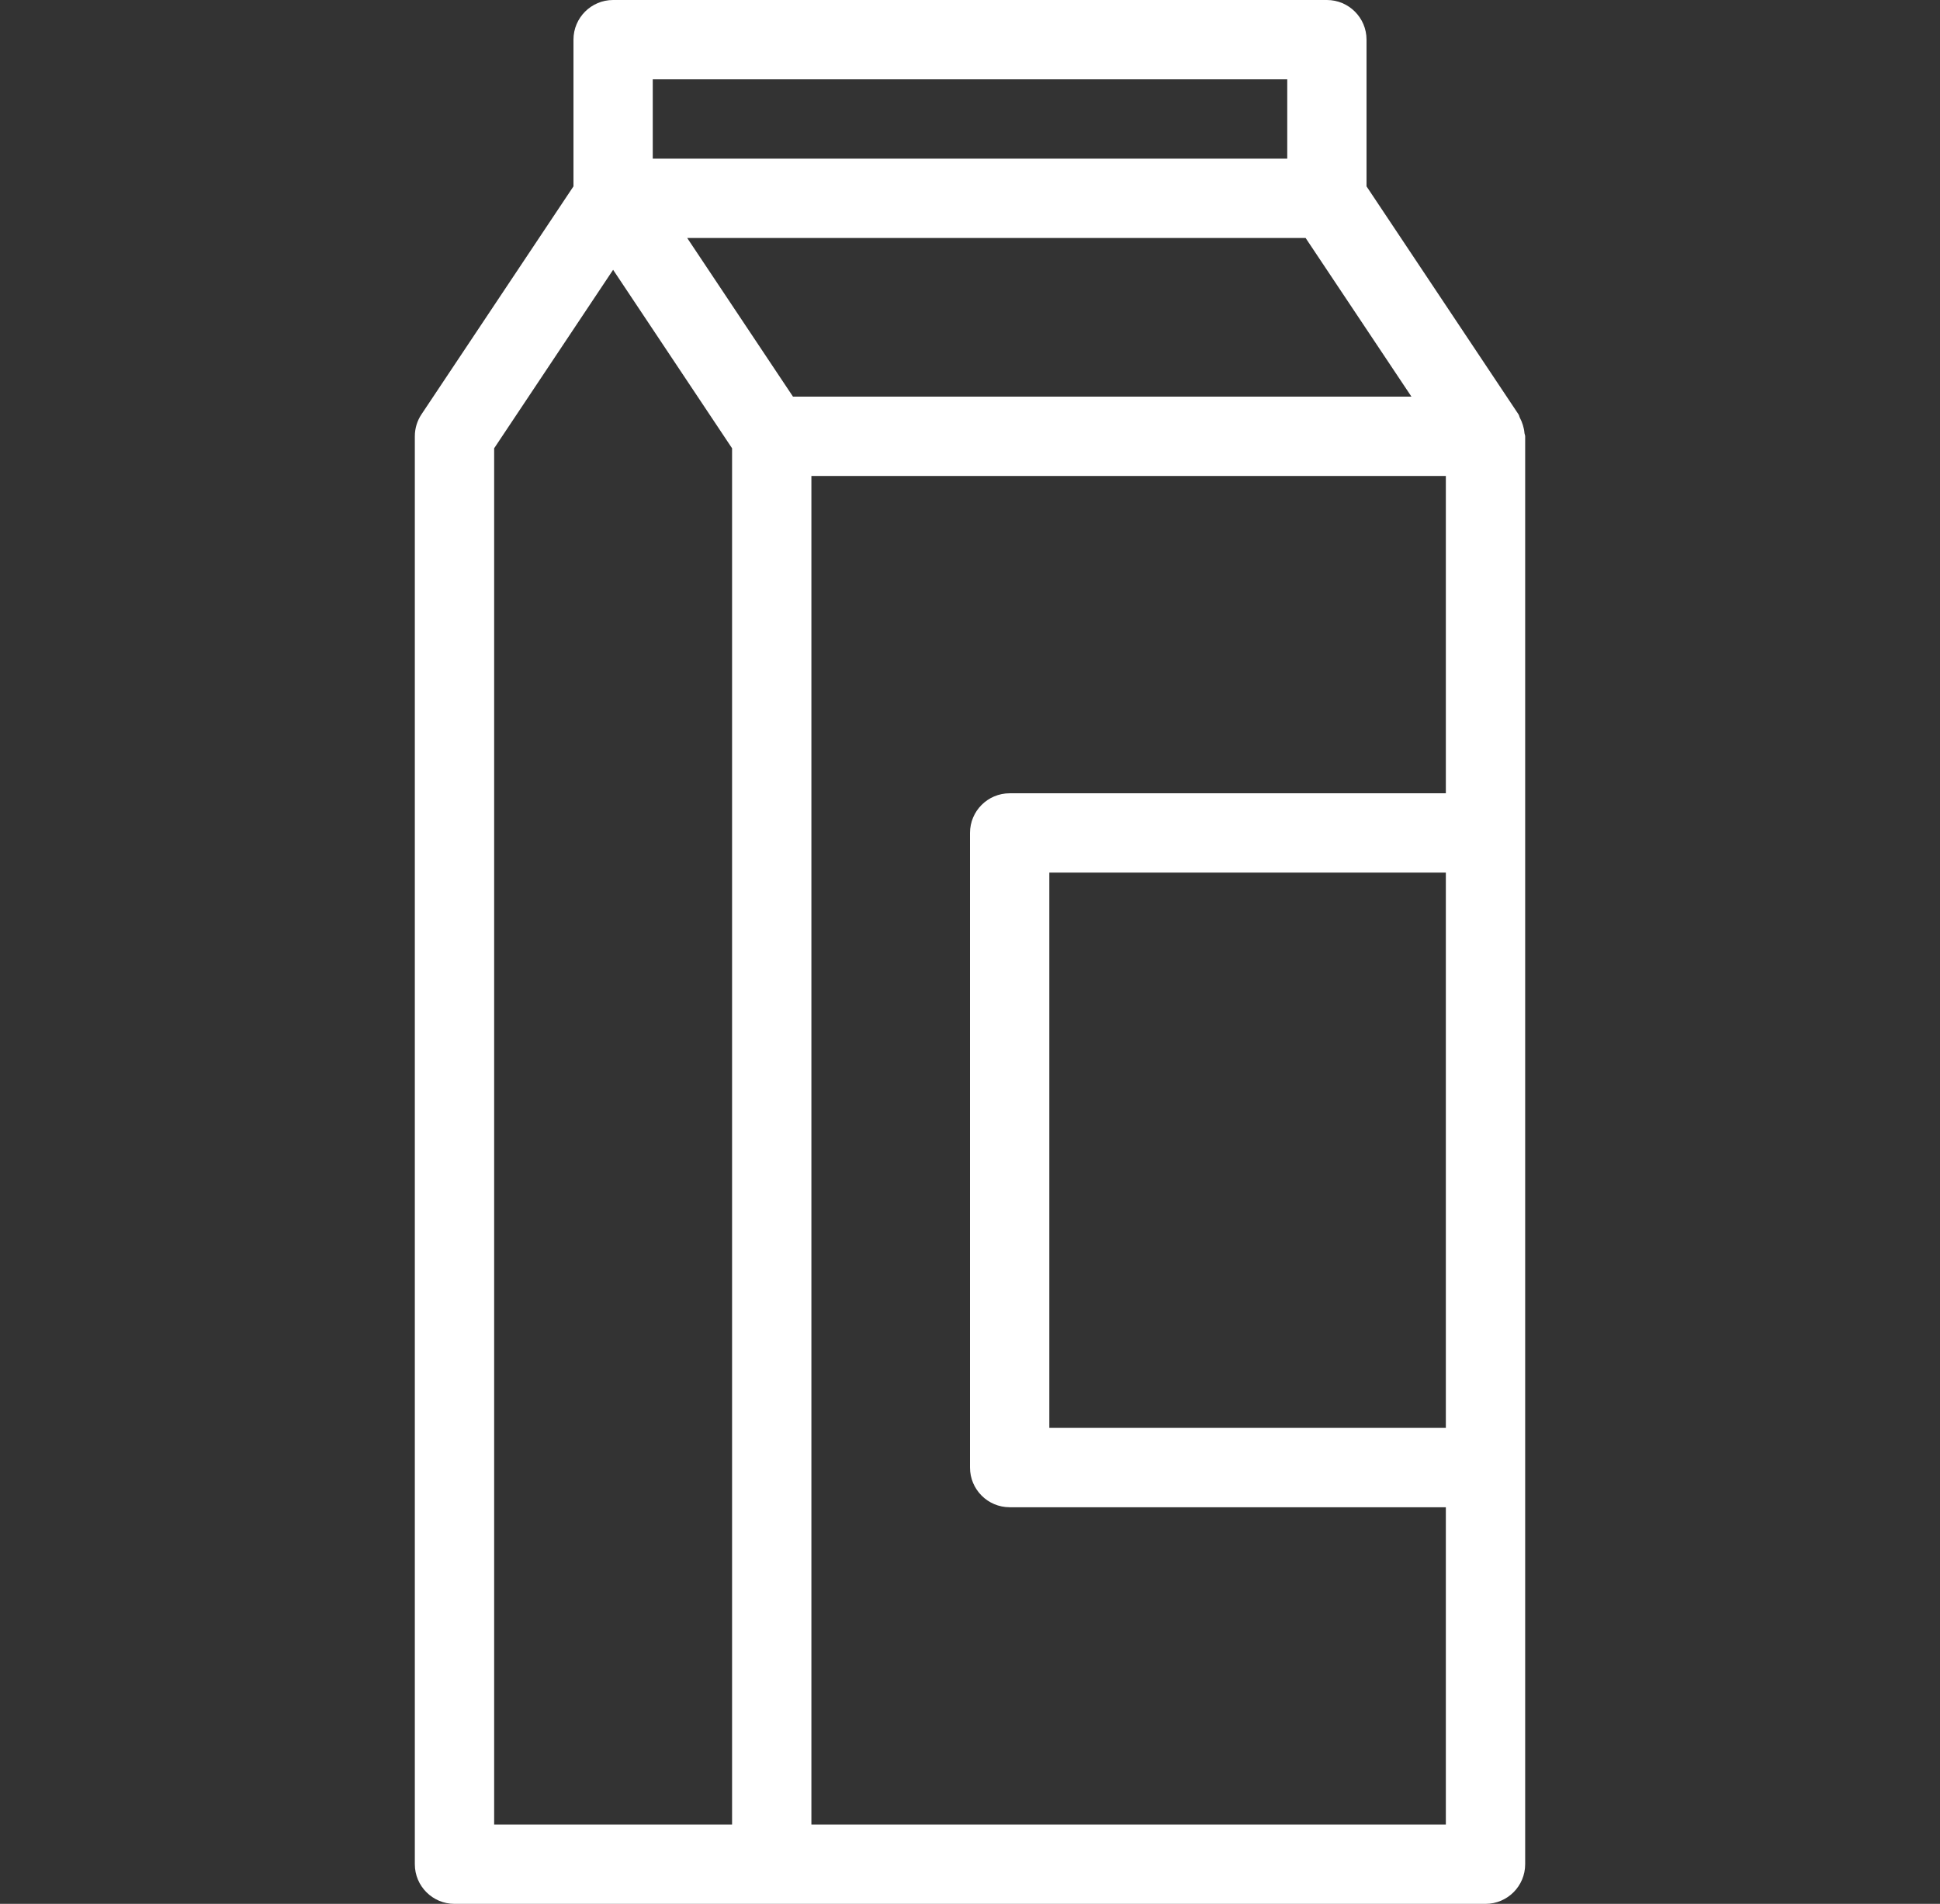
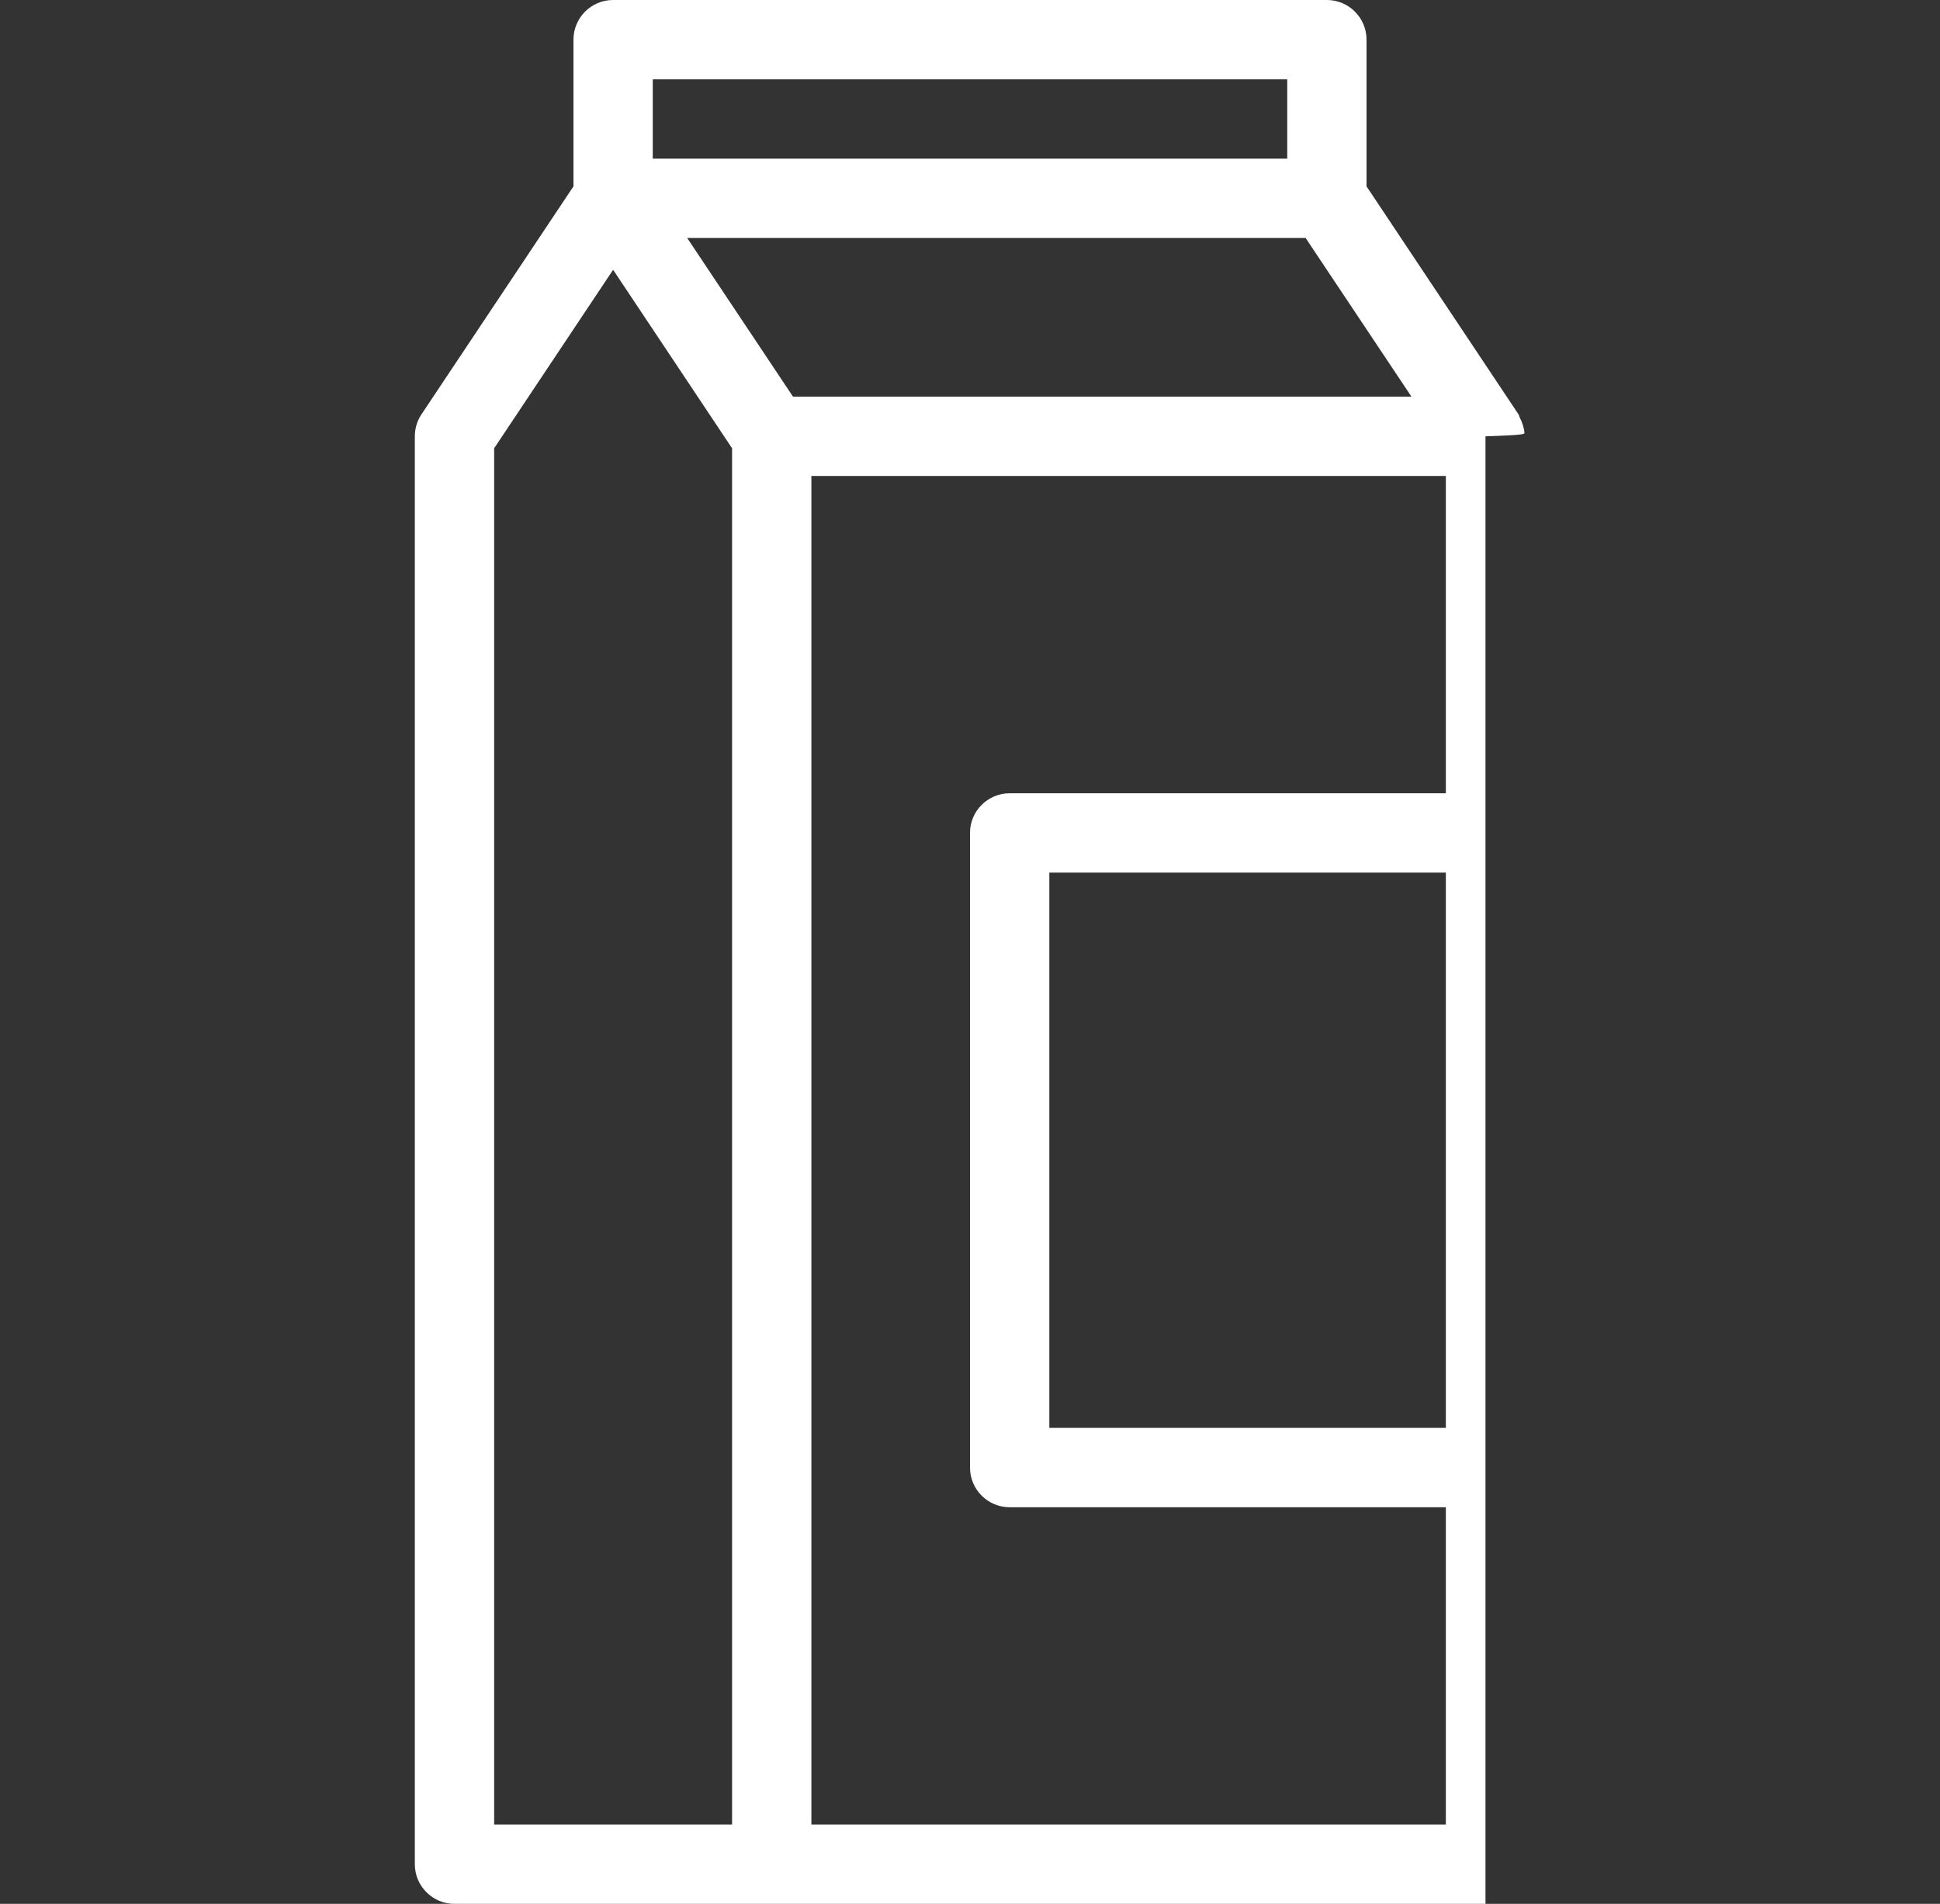
<svg xmlns="http://www.w3.org/2000/svg" width="53" height="52" viewBox="0 0 53 52" fill="none">
  <rect x="0" y="0" width="53" height="52" fill="#333333" stroke="none" />
  <g id="leche">
    <g id="Group">
      <g id="Group_2">
-         <path id="Vector" d="M41.647 11.821C41.641 11.748 41.626 11.681 41.604 11.609C41.582 11.537 41.556 11.473 41.521 11.408C41.506 11.379 41.504 11.345 41.484 11.316L37.333 5.09V1.083C37.333 0.485 36.848 0 36.25 0H16.75C16.152 0 15.667 0.485 15.667 1.083V5.09L11.515 11.316C11.396 11.494 11.333 11.702 11.333 11.917V50.917C11.333 51.515 11.819 52 12.417 52H21.083H40.583C41.181 52 41.667 51.515 41.667 50.917V40.083V22.75V11.917C41.667 11.882 41.649 11.854 41.647 11.821ZM17.833 2.167H35.167V4.333H17.833V2.167ZM20 49.833H13.5V12.244L16.75 7.369L20 12.244V49.833ZM18.774 6.5H35.669L38.56 10.833H21.664L18.774 6.5ZM39.5 39H28.667V23.833H39.5V39ZM39.5 21.667H27.583C26.985 21.667 26.5 22.152 26.5 22.75V40.083C26.5 40.681 26.985 41.167 27.583 41.167H39.5V49.833H22.167V13H39.5V21.667Z" fill="white" />
+         <path id="Vector" d="M41.647 11.821C41.641 11.748 41.626 11.681 41.604 11.609C41.582 11.537 41.556 11.473 41.521 11.408C41.506 11.379 41.504 11.345 41.484 11.316L37.333 5.09V1.083C37.333 0.485 36.848 0 36.25 0H16.75C16.152 0 15.667 0.485 15.667 1.083V5.09L11.515 11.316C11.396 11.494 11.333 11.702 11.333 11.917V50.917C11.333 51.515 11.819 52 12.417 52H21.083H40.583V40.083V22.75V11.917C41.667 11.882 41.649 11.854 41.647 11.821ZM17.833 2.167H35.167V4.333H17.833V2.167ZM20 49.833H13.5V12.244L16.75 7.369L20 12.244V49.833ZM18.774 6.5H35.669L38.56 10.833H21.664L18.774 6.5ZM39.5 39H28.667V23.833H39.5V39ZM39.5 21.667H27.583C26.985 21.667 26.5 22.152 26.5 22.75V40.083C26.5 40.681 26.985 41.167 27.583 41.167H39.5V49.833H22.167V13H39.5V21.667Z" fill="white" />
      </g>
    </g>
  </g>
</svg>